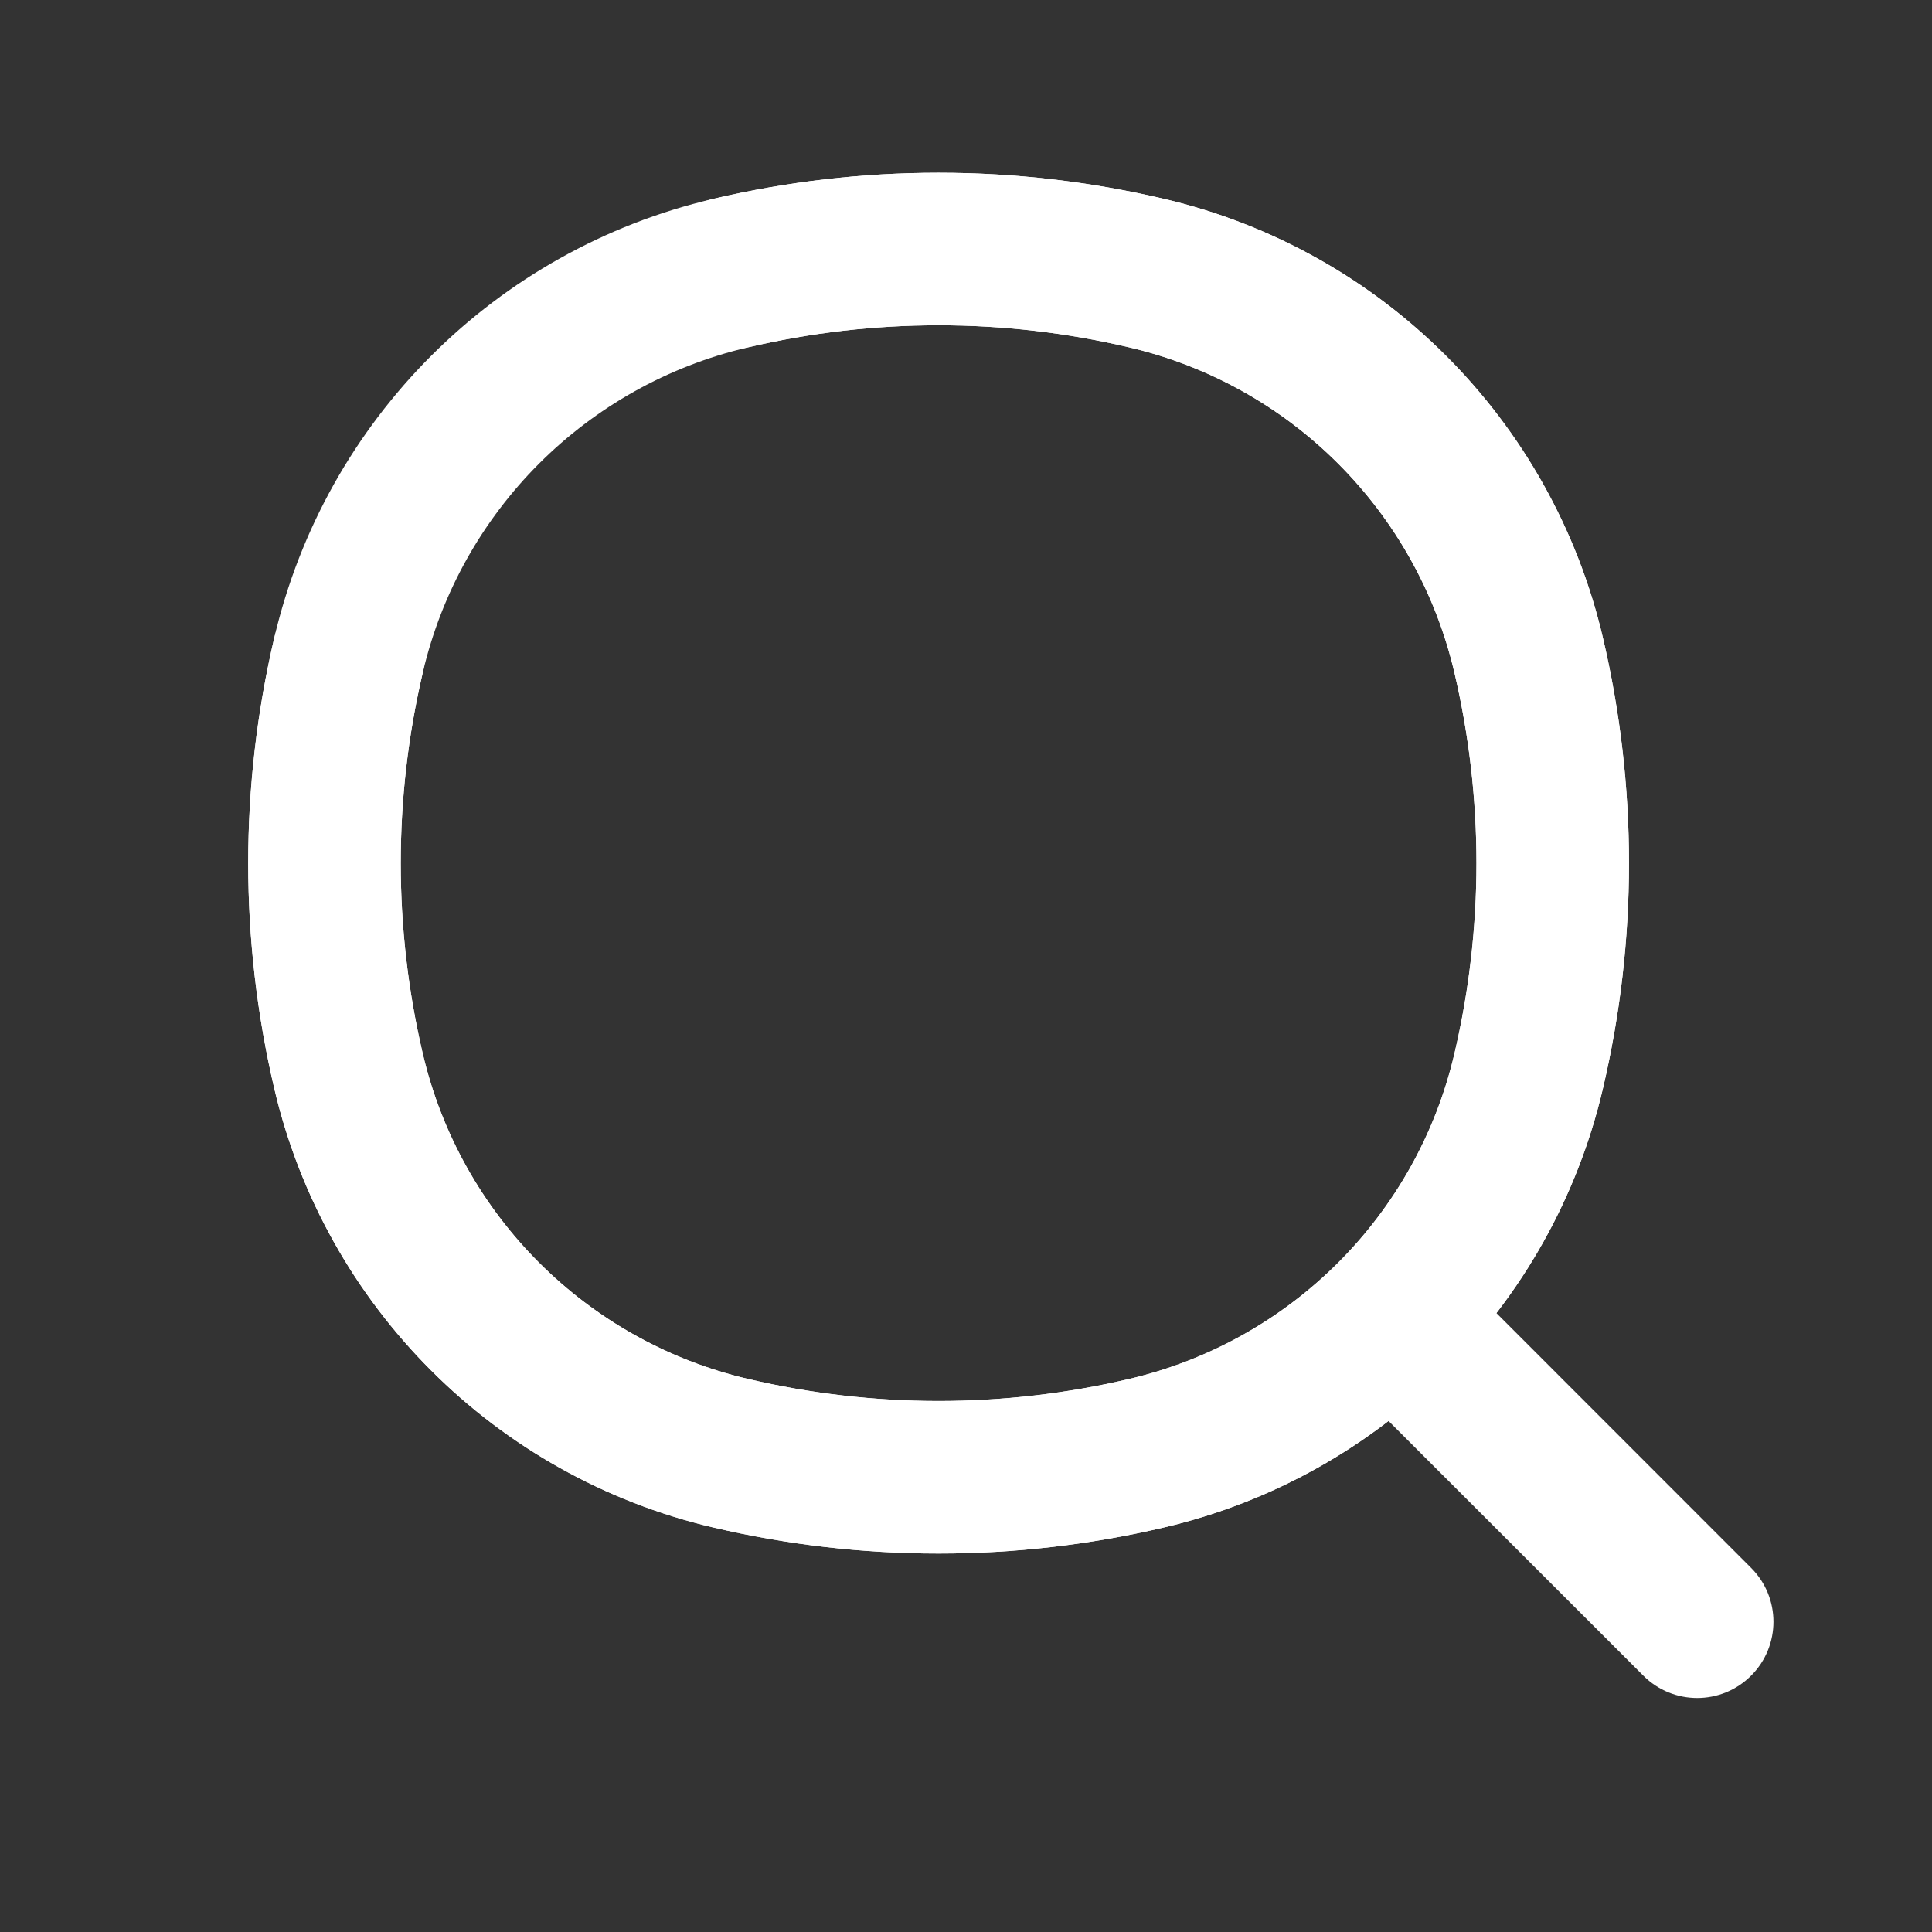
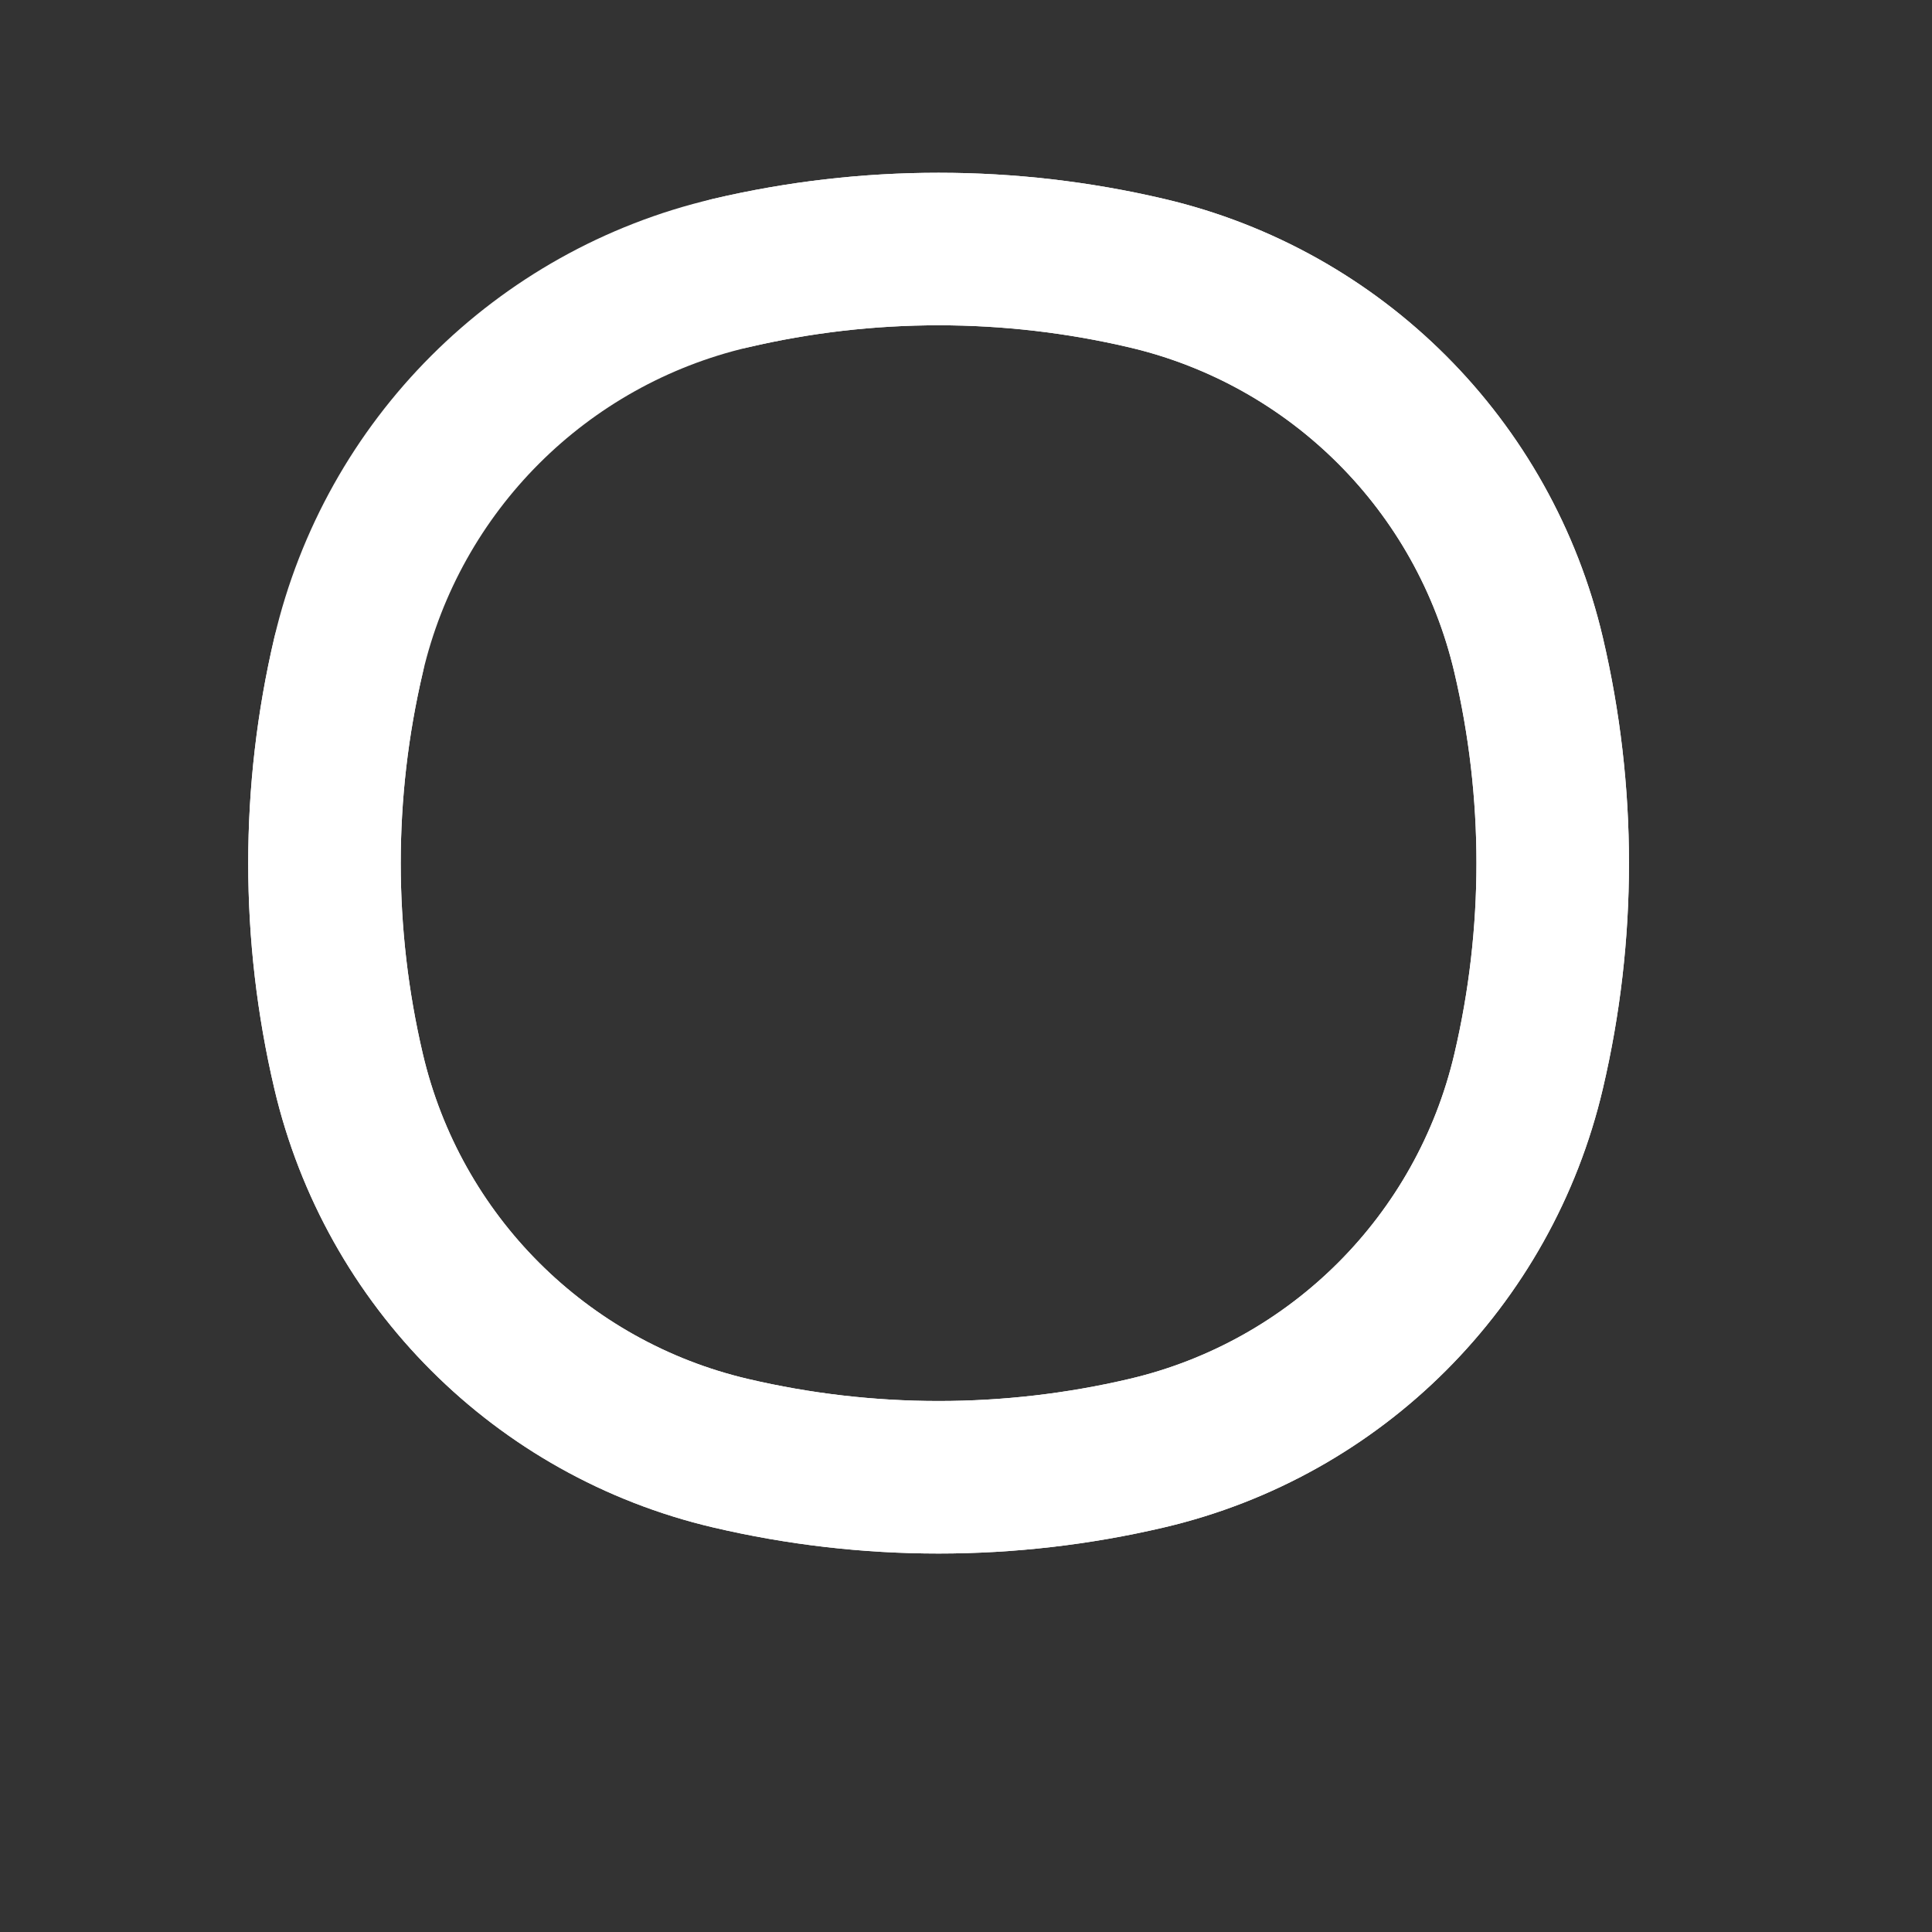
<svg xmlns="http://www.w3.org/2000/svg" width="19" height="19" viewBox="0 0 19 19" fill="none">
  <rect x="0" y="0" width="19" height="19" fill="#333333" stroke="none" />
  <g id="COCO/Twocolors/Search">
-     <path id="Vector" d="M16.161 16.479C16.454 16.772 16.928 16.772 17.221 16.479C17.514 16.186 17.514 15.712 17.221 15.419L16.161 16.479ZM13.412 13.731L16.161 16.479L17.221 15.419L14.473 12.67L13.412 13.731Z" fill="white" />
    <path id="Vector_2" d="M3.428 6.442C3.865 4.578 5.321 3.123 7.184 2.686C8.53 2.37 9.931 2.37 11.277 2.686C13.141 3.123 14.596 4.578 15.033 6.442C15.349 7.788 15.349 9.189 15.033 10.535C14.596 12.399 13.141 13.854 11.277 14.291C9.931 14.607 8.53 14.607 7.184 14.291C5.321 13.854 3.865 12.399 3.428 10.535C3.112 9.189 3.112 7.788 3.428 6.442Z" stroke="white" stroke-width="1.5" stroke-linecap="round" />
    <path id="Vector_3" d="M3.428 6.442C3.112 7.788 3.112 9.189 3.428 10.535C3.865 12.399 5.321 13.854 7.184 14.291C8.53 14.607 9.931 14.607 11.277 14.291C13.141 13.854 14.596 12.399 15.033 10.535C15.349 9.189 15.349 7.788 15.033 6.442C14.596 4.578 13.141 3.123 11.277 2.686C9.931 2.37 8.53 2.37 7.184 2.686" stroke="white" stroke-width="1.5" stroke-linecap="round" />
  </g>
</svg>